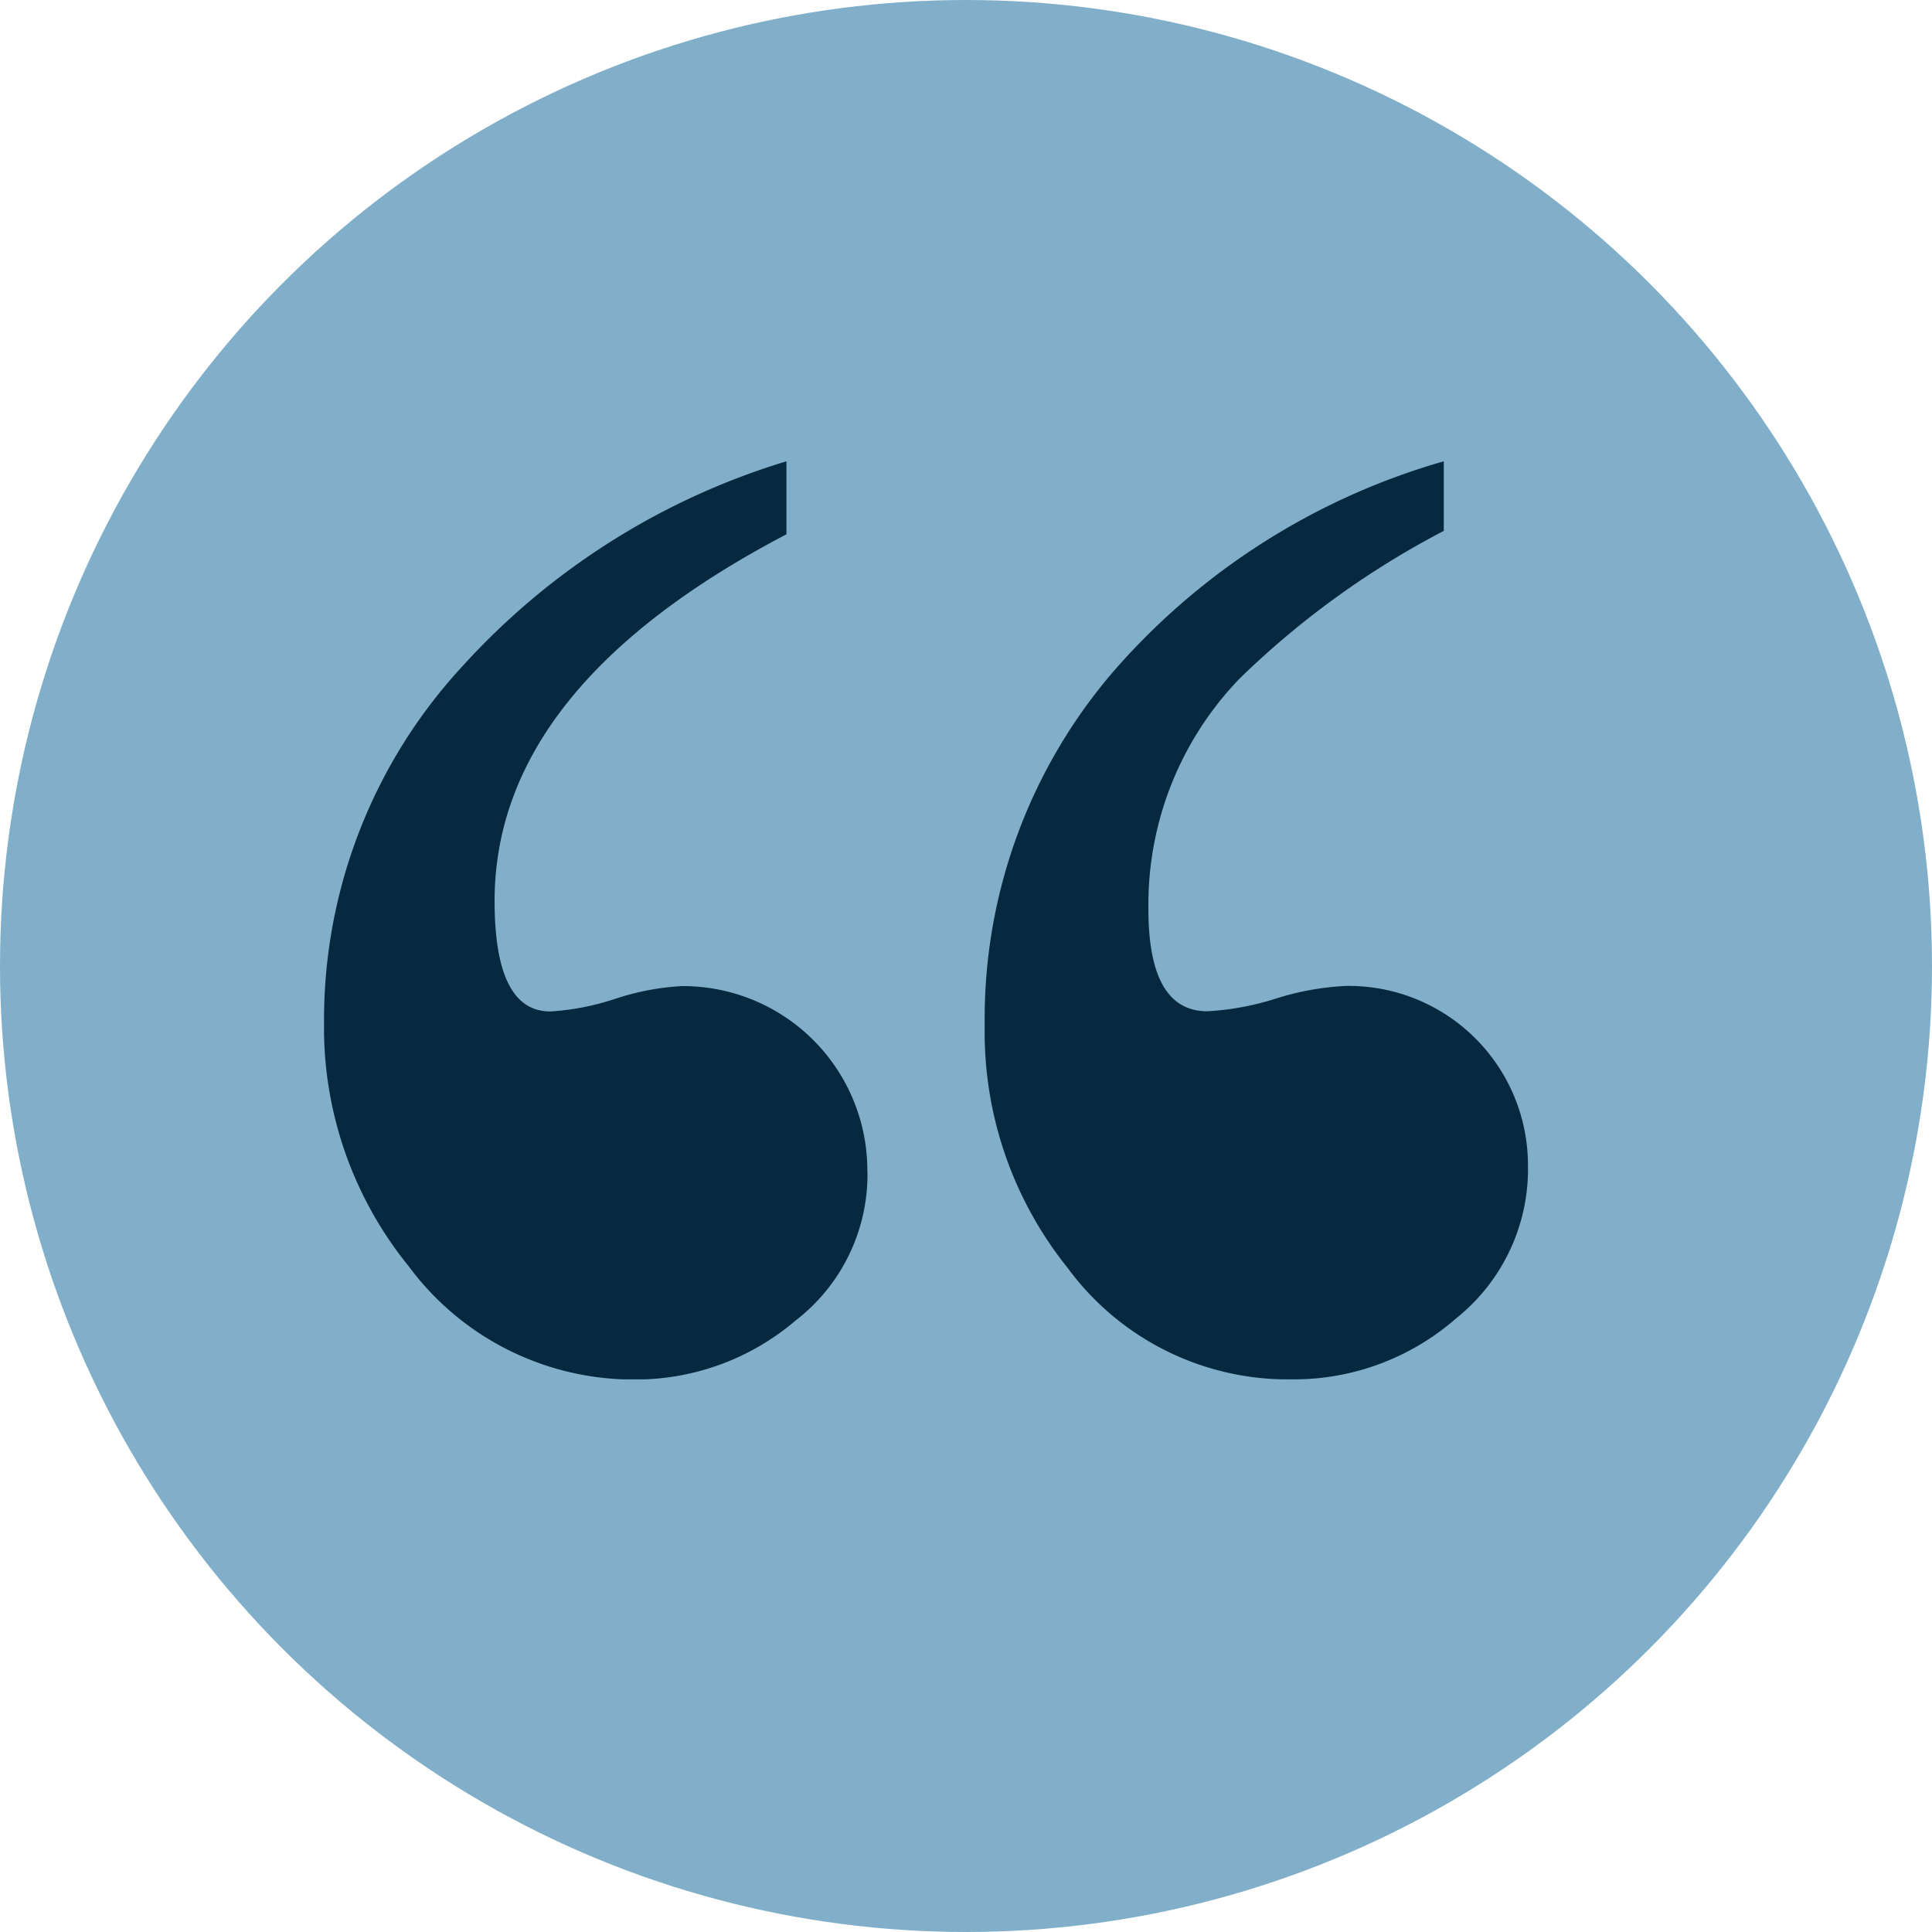
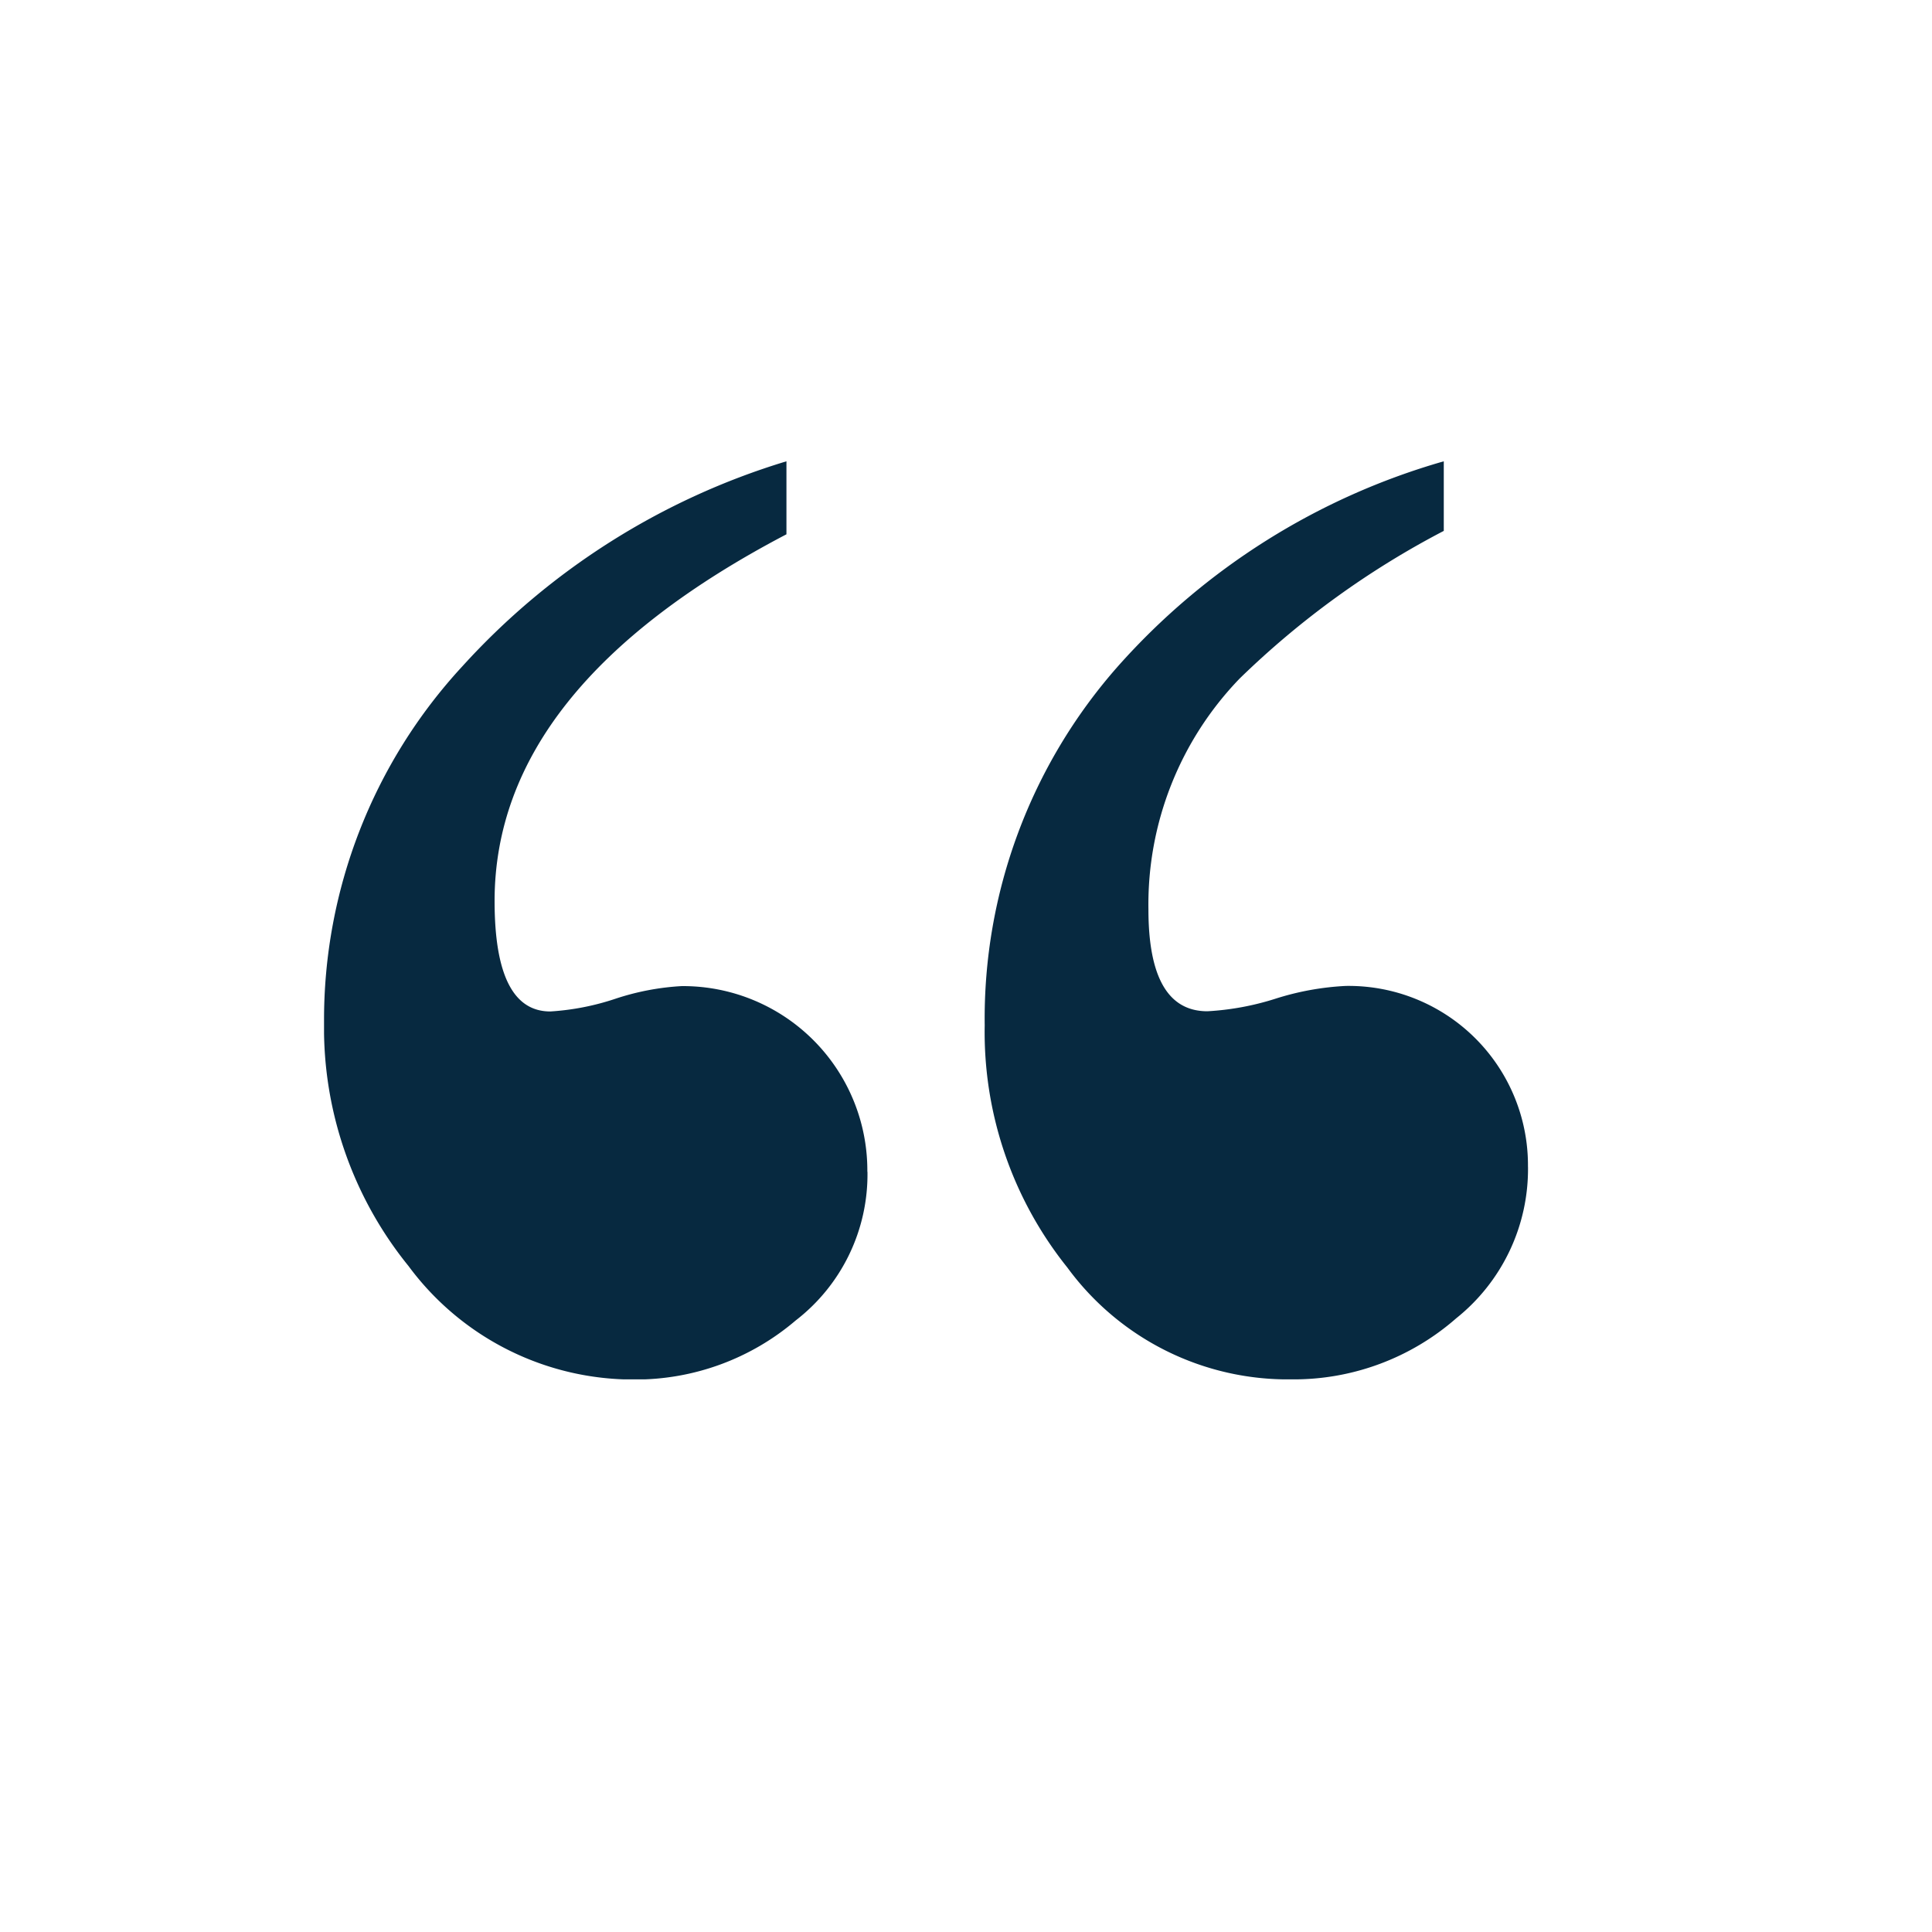
<svg xmlns="http://www.w3.org/2000/svg" width="47" height="47" viewBox="0 0 47 47">
  <defs>
    <clipPath id="clip-path">
      <rect id="Rectangle_791" data-name="Rectangle 791" width="29.293" height="22.334" fill="#072940" />
    </clipPath>
  </defs>
  <g id="Group_792" data-name="Group 792" transform="translate(-2034 -134)">
-     <circle id="Ellipse_6" data-name="Ellipse 6" cx="23.5" cy="23.5" r="23.5" transform="translate(2034 134)" fill="#81afc9" />
    <g id="Group_791" data-name="Group 791" transform="translate(2041.883 145.222)">
      <g id="Group_790" data-name="Group 790" transform="translate(0 0)" clip-path="url(#clip-path)">
        <path id="Path_422" data-name="Path 422" d="M13.22,17.284A4.485,4.485,0,0,1,11.475,20.9a6,6,0,0,1-3.92,1.438,6.8,6.8,0,0,1-5.5-2.761A9.2,9.2,0,0,1,0,13.638,12.668,12.668,0,0,1,3.367,4.985,17.476,17.476,0,0,1,11.249,0V1.776q-7.1,3.717-7.1,8.922,0,2.685,1.355,2.686a6.182,6.182,0,0,0,1.581-.308A6.207,6.207,0,0,1,8.7,12.767a4.486,4.486,0,0,1,4.517,4.517m16.072-.12a4.646,4.646,0,0,1-1.745,3.683,5.993,5.993,0,0,1-4,1.487,6.648,6.648,0,0,1-5.461-2.72,9.152,9.152,0,0,1-2.011-5.893,12.943,12.943,0,0,1,3.243-8.736A16.765,16.765,0,0,1,27.24,0V1.693a21.042,21.042,0,0,0-4.968,3.594A7.912,7.912,0,0,0,20.055,10.9q0,2.48,1.436,2.479a6.664,6.664,0,0,0,1.663-.308,6.714,6.714,0,0,1,1.7-.308,4.363,4.363,0,0,1,4.434,4.4" fill="#072940" />
      </g>
    </g>
  </g>
</svg>